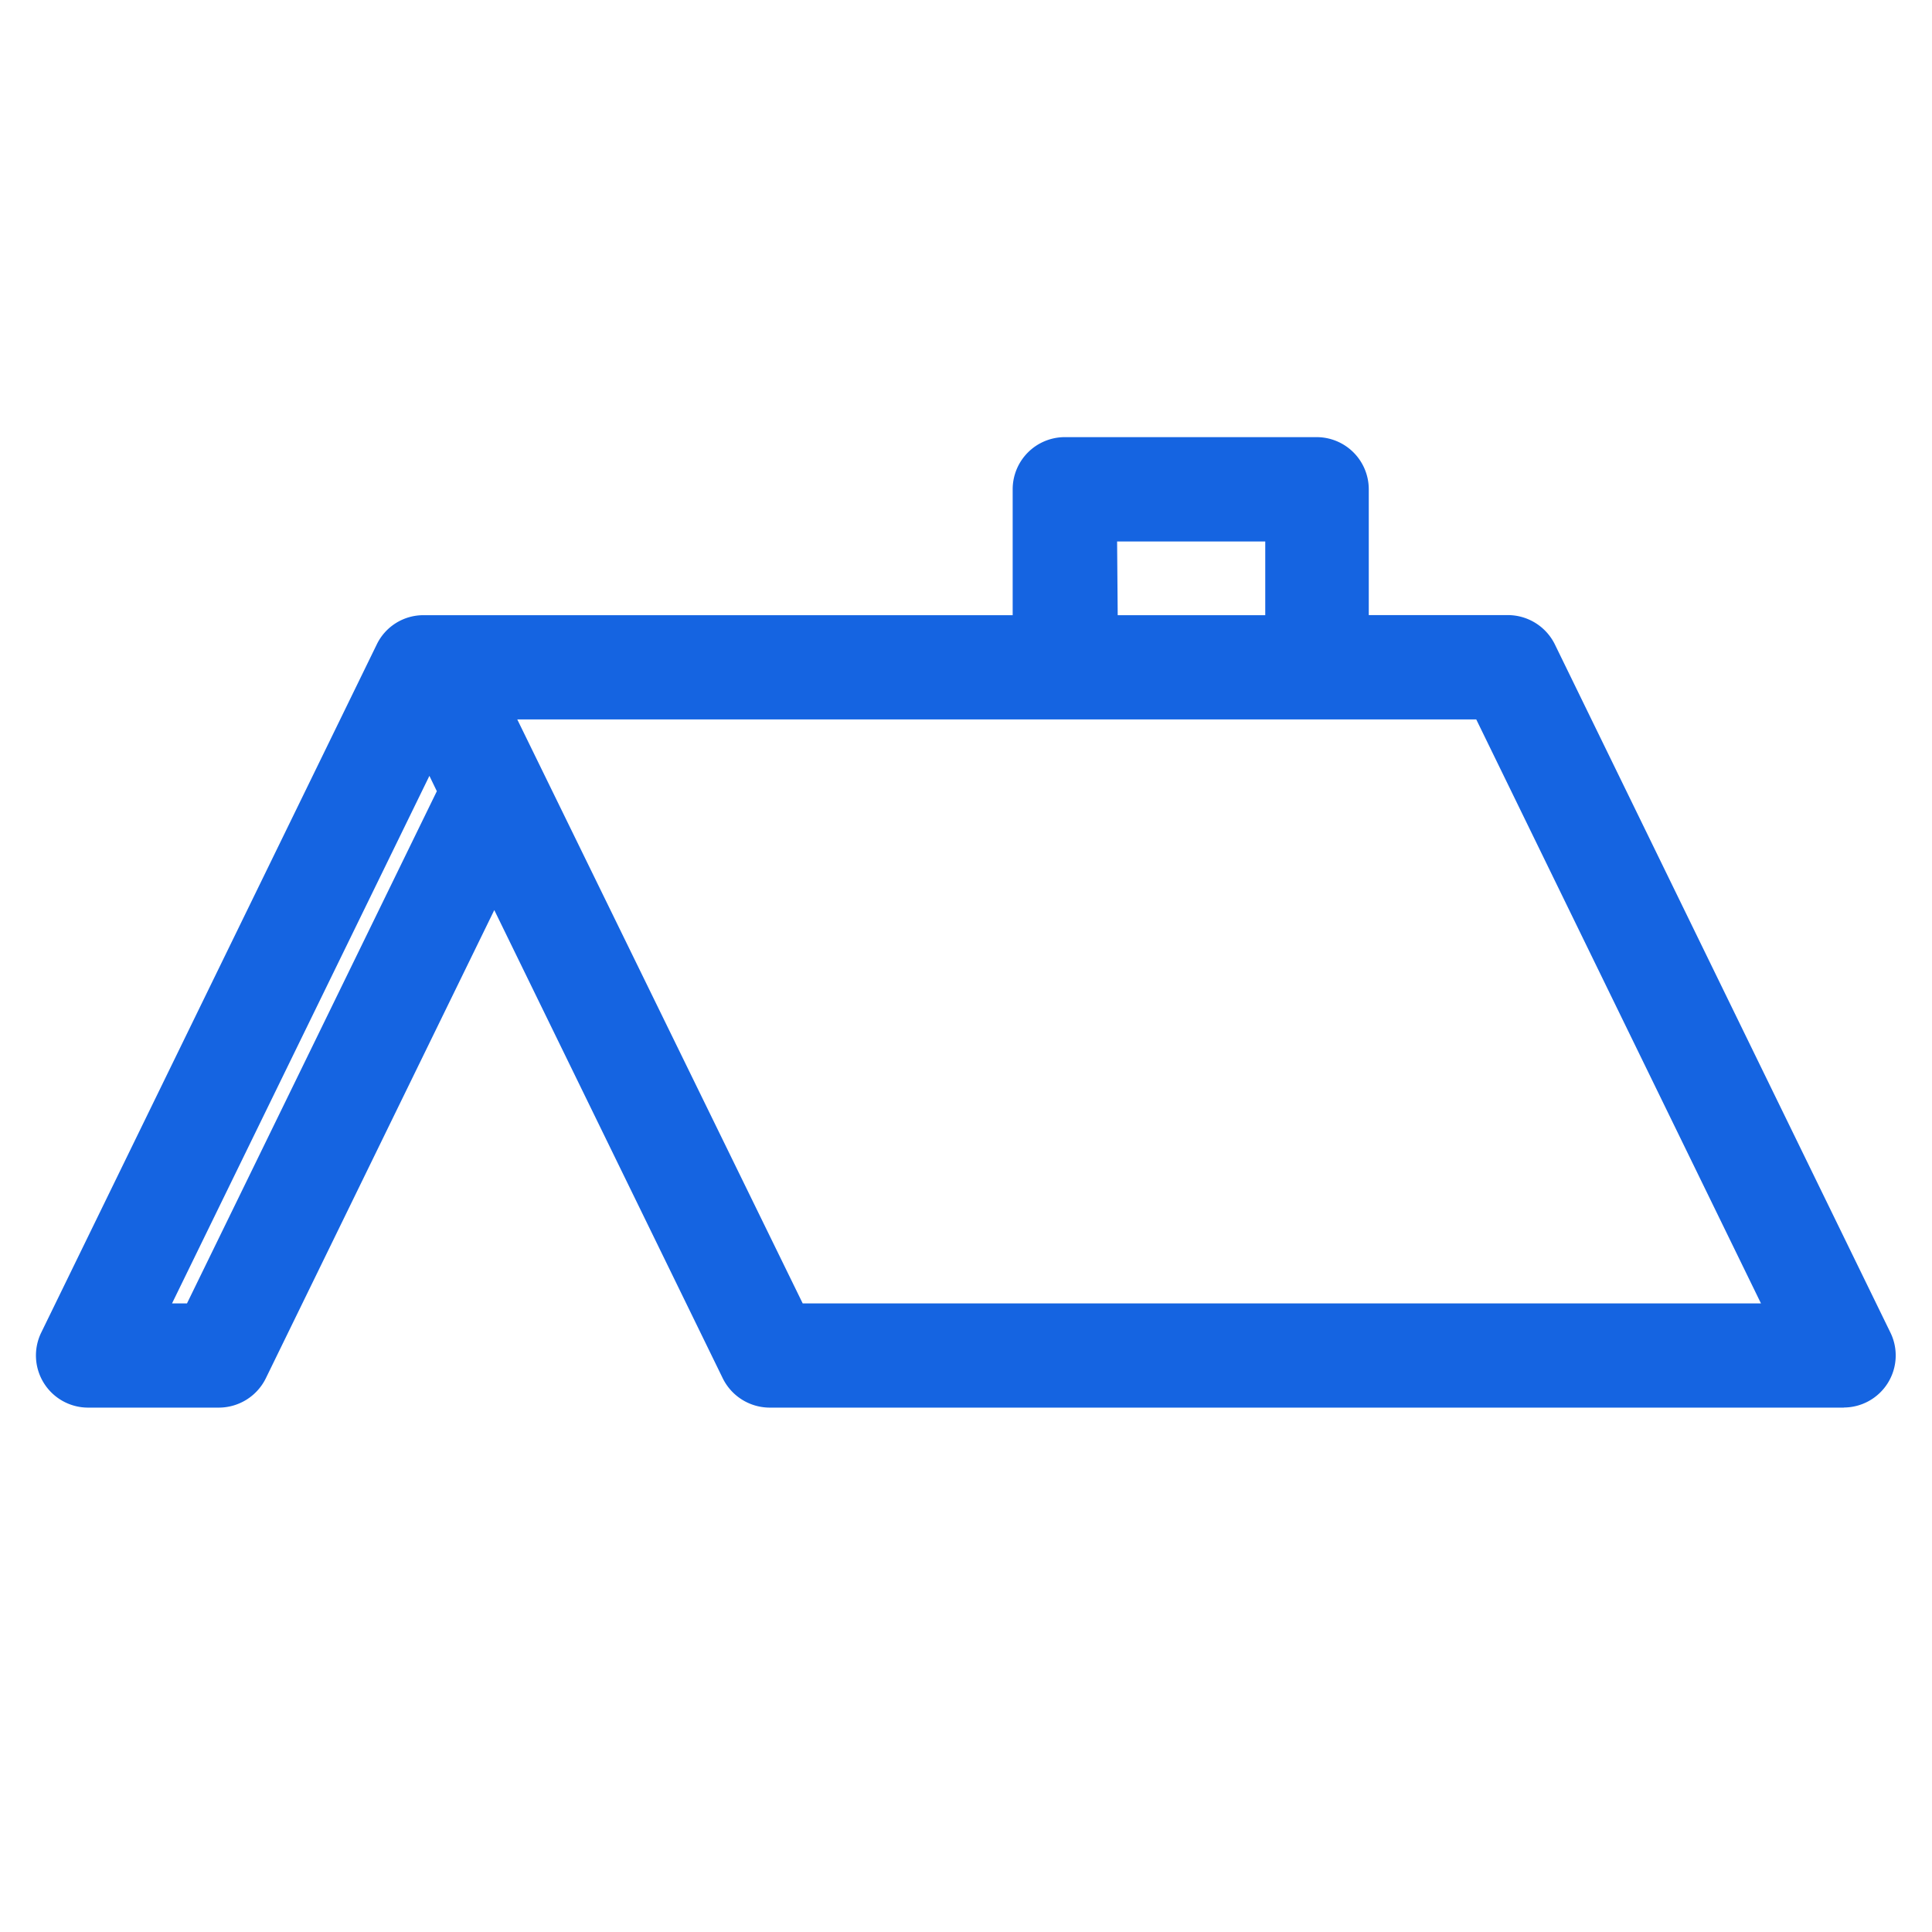
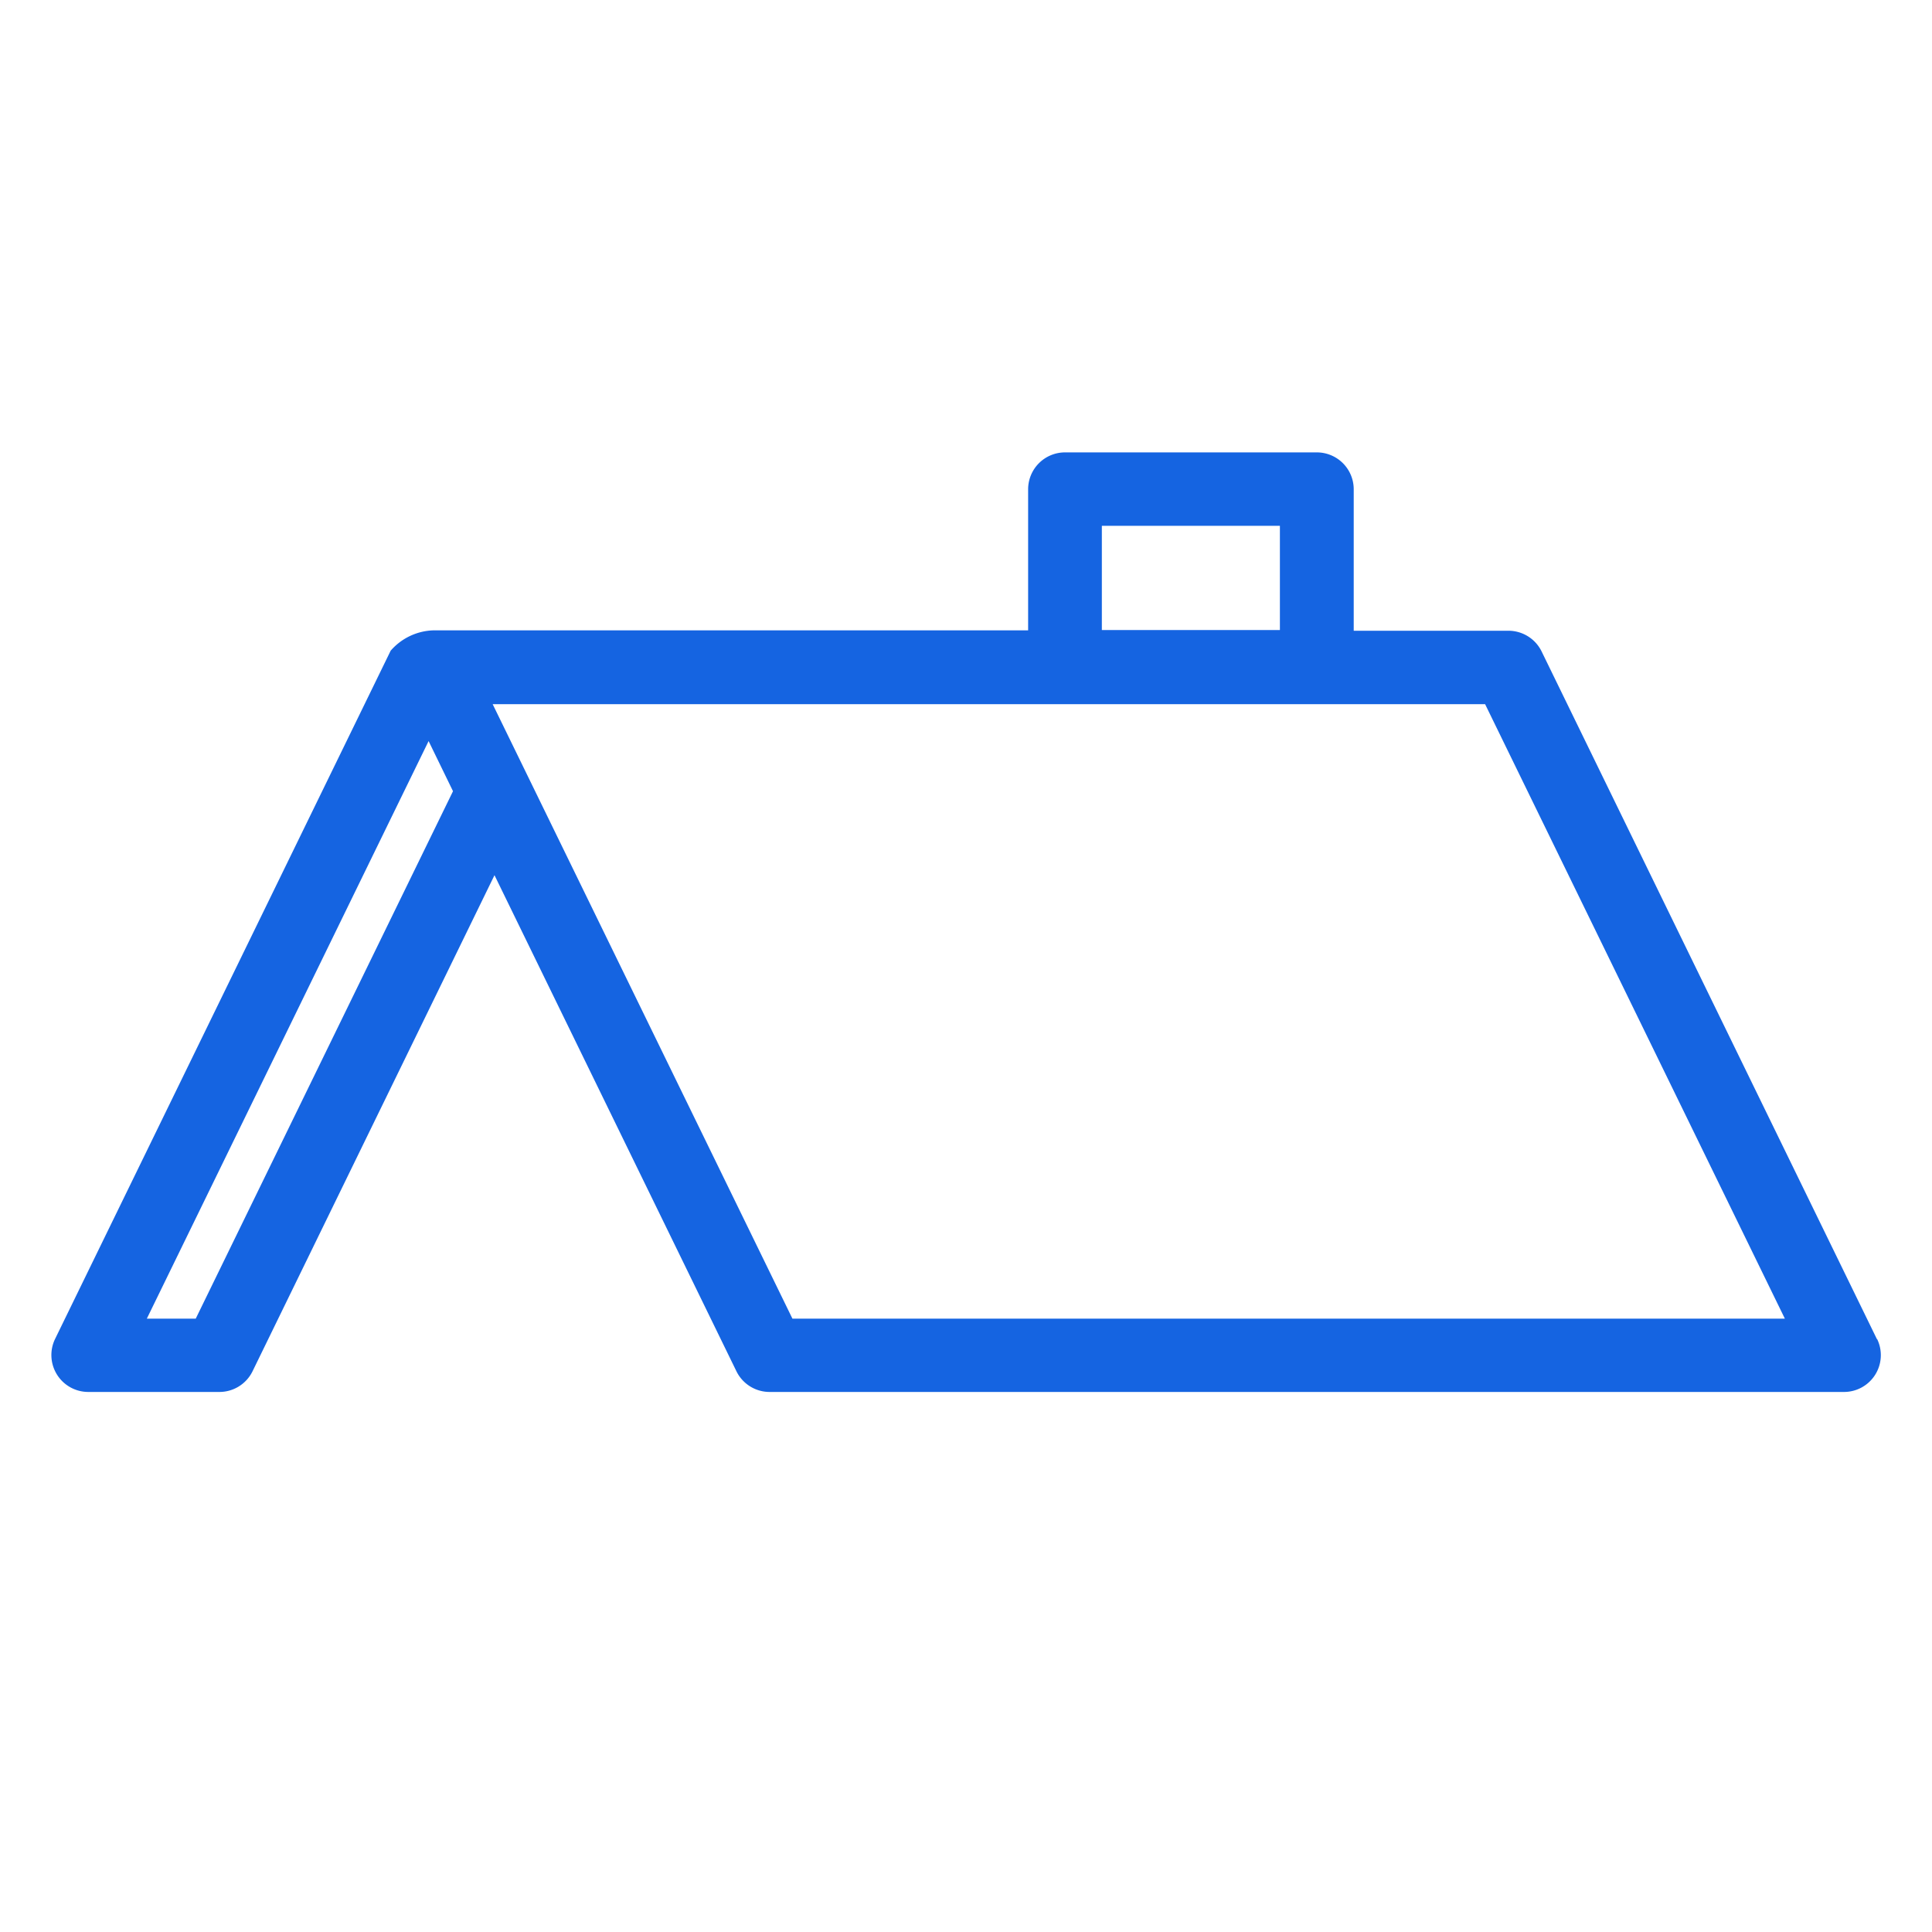
<svg xmlns="http://www.w3.org/2000/svg" width="19" height="19" viewBox="0 0 19 19">
  <g transform="translate(-2362 -5584)">
    <g opacity="0">
      <rect width="19" height="19" transform="translate(2362 5584)" fill="#fff" />
-       <path d="M1,1V18H18V1H1M0,0H19V19H0Z" transform="translate(2362 5584)" fill="#707070" />
    </g>
    <g transform="translate(2282.225 5466.832)">
      <path d="M98.234,130.339l-3.3-6.768a.363.363,0,0,0-.326-.2H93.088V121.98a.363.363,0,0,0-.363-.363H90.249a.363.363,0,0,0-.363.363v1.387H84.042a.58.58,0,0,0-.425.2l-3.3,6.768a.363.363,0,0,0,.326.522h1.288a.363.363,0,0,0,.326-.2l2.381-4.882,2.381,4.882a.363.363,0,0,0,.326.2H97.909a.362.362,0,0,0,.326-.521Zm-7.623-8h1.751v1.025H90.611ZM81.7,130.136h-.481l2.771-5.68.24.493Zm5.868,0-2.948-6.043H94.38l2.948,6.043Z" transform="translate(0)" fill="#1564e1" />
-       <path d="M97.909,131.011H87.344a.516.516,0,0,1-.461-.288l-2.247-4.605-2.247,4.605a.516.516,0,0,1-.461.288H80.641a.513.513,0,0,1-.461-.737l3.3-6.768a.509.509,0,0,1,.461-.288l.05,0,.049,0h5.694V121.98a.513.513,0,0,1,.513-.513h2.476a.513.513,0,0,1,.513.513v1.237h1.369a.516.516,0,0,1,.461.288l3.3,6.768a.512.512,0,0,1-.461.737Zm-13.272-5.578,2.516,5.158a.214.214,0,0,0,.191.119H97.909a.212.212,0,0,0,.191-.306l-3.3-6.768a.214.214,0,0,0-.191-.119H92.938V121.98a.213.213,0,0,0-.213-.213H90.249a.213.213,0,0,0-.213.213v1.537H84.042l-.029,0-.02,0-.02,0a.213.213,0,0,0-.22.117l-3.3,6.768a.213.213,0,0,0,.191.306h1.288a.211.211,0,0,0,.191-.119Zm12.932,4.853H87.476l-3.094-6.343H94.474Zm-9.9-.3h9.424l-2.8-5.743H84.862Zm-5.868.3h-.815l3.011-6.172.407.835Zm-.334-.3h.147l2.457-5.037-.073-.151Zm11.051-6.468H90.461v-1.325h2.051Zm-1.751-.3h1.451v-.725H90.761Z" transform="translate(0)" fill="#1564e1" />
    </g>
  </g>
</svg>